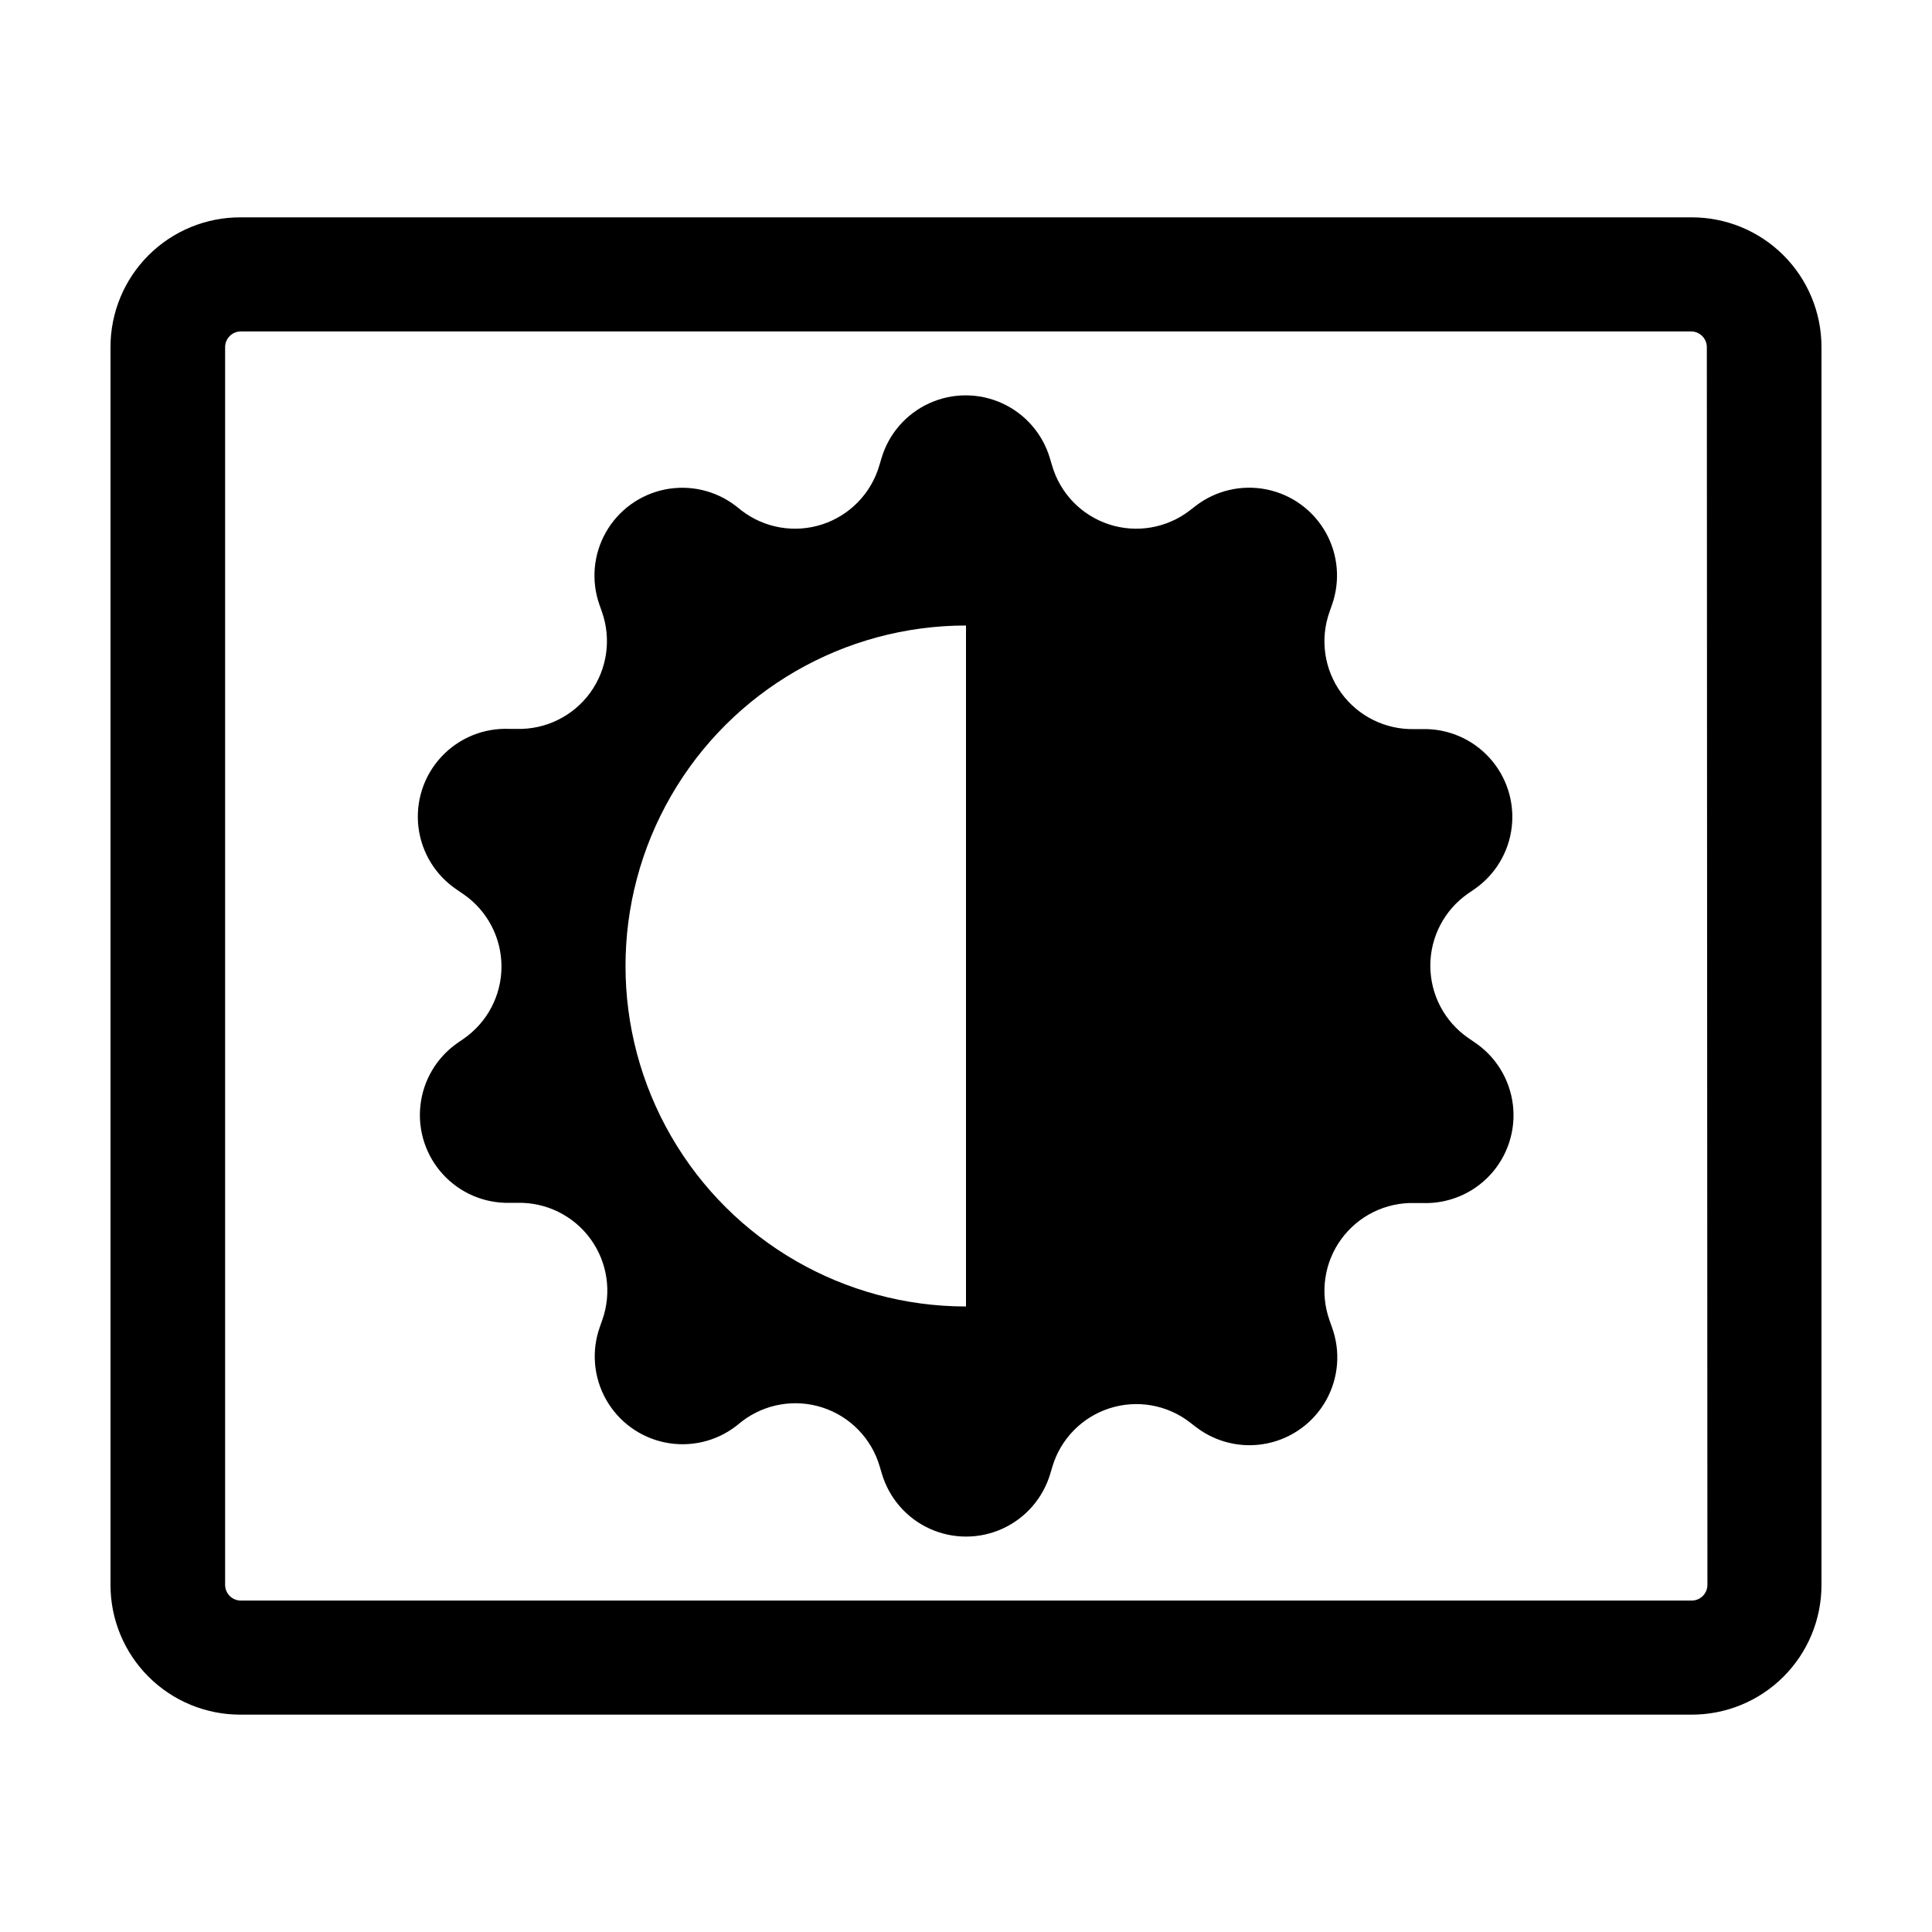
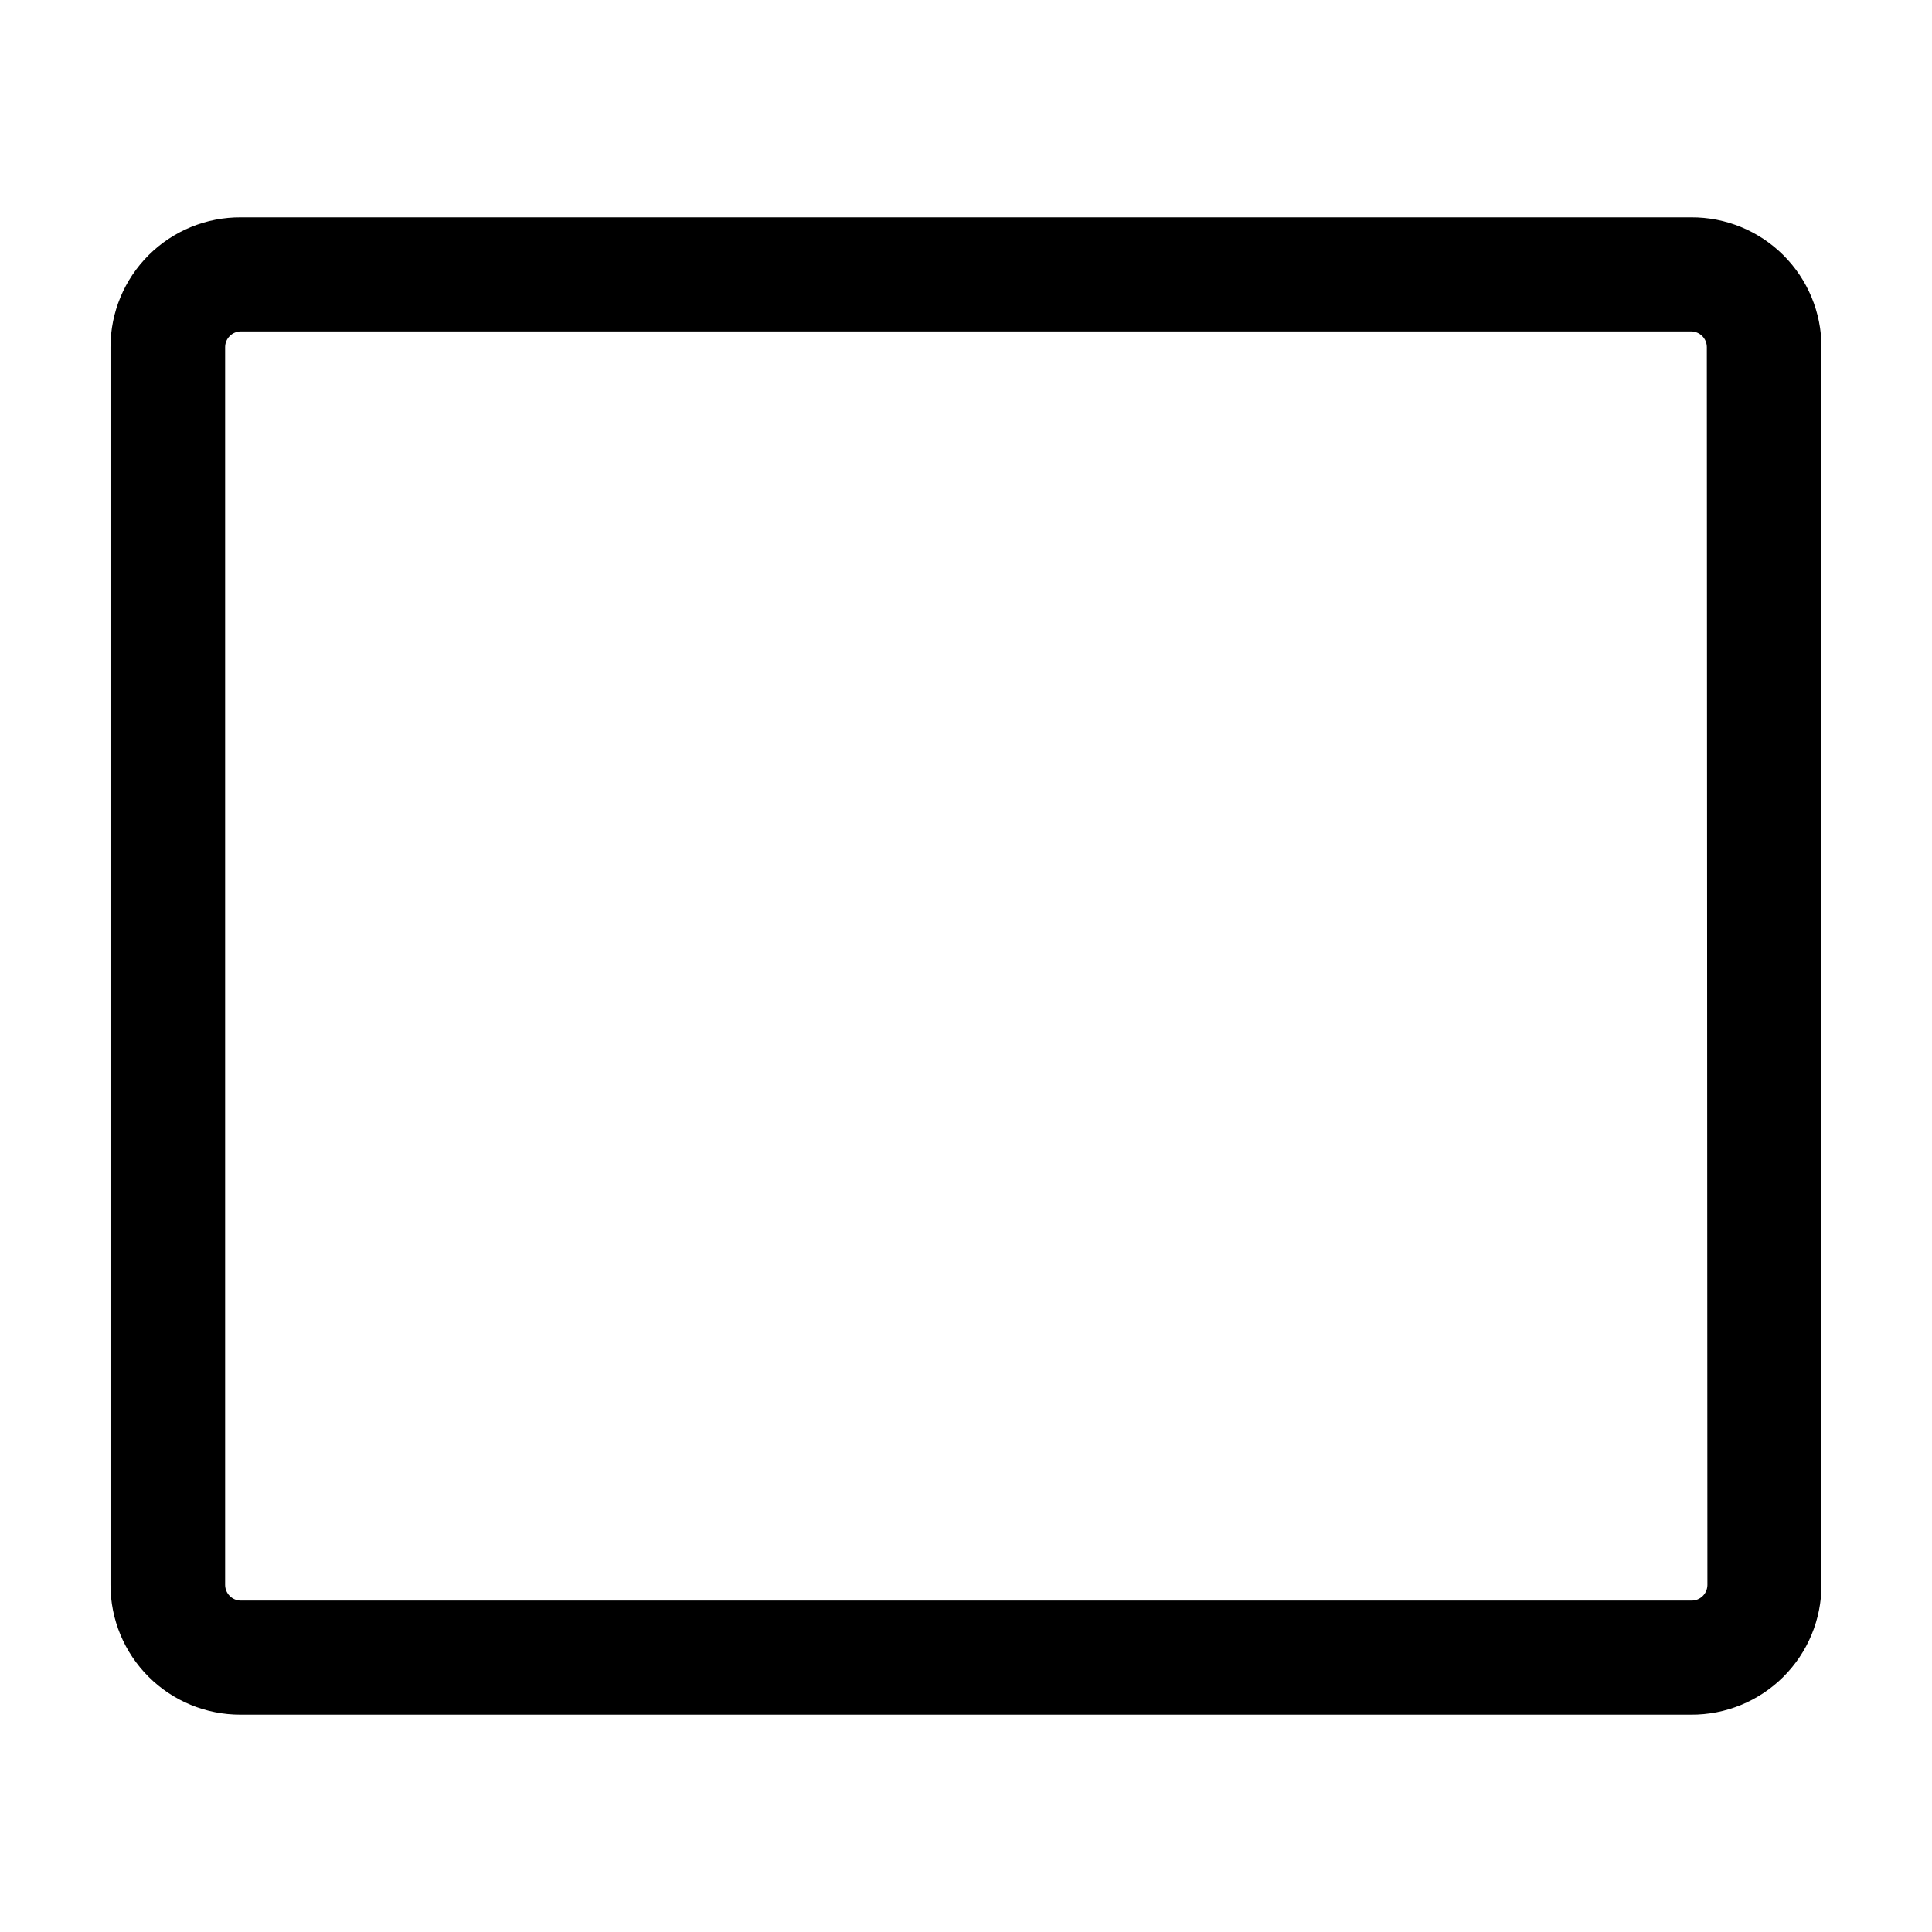
<svg xmlns="http://www.w3.org/2000/svg" fill="#000000" width="800px" height="800px" version="1.1" viewBox="144 144 512 512">
  <g>
-     <path d="m533.05 380.8 1.613-1.109c5.562-3.809 9.199-9.844 9.969-16.543 0.77-6.695-1.398-13.398-5.949-18.371-4.551-4.977-11.035-7.731-17.773-7.559h-2.016c-7.668 0.207-14.941-3.375-19.453-9.574-4.512-6.203-5.676-14.23-3.117-21.461l0.656-1.863h-0.004c2.262-6.356 1.656-13.379-1.664-19.25-3.32-5.875-9.023-10.02-15.633-11.359-6.609-1.344-13.48 0.25-18.824 4.363l-1.562 1.211v-0.004c-6.078 4.688-14.082 6.066-21.379 3.688s-12.945-8.207-15.098-15.578l-0.555-1.863c-1.891-6.488-6.516-11.836-12.66-14.645-6.148-2.812-13.215-2.812-19.363 0-6.148 2.809-10.77 8.156-12.664 14.645l-0.555 1.863c-2.164 7.371-7.824 13.199-15.129 15.578-7.301 2.375-15.309 0.996-21.395-3.688l-1.512-1.211v0.004c-5.344-4.102-12.199-5.684-18.797-4.348-6.602 1.34-12.297 5.473-15.617 11.328-3.324 5.856-3.945 12.863-1.711 19.215l0.656 1.863v0.004c2.559 7.227 1.391 15.254-3.117 21.457-4.512 6.199-11.789 9.781-19.453 9.574h-1.863c-6.836-0.316-13.465 2.391-18.125 7.402-4.66 5.012-6.879 11.82-6.066 18.613s4.574 12.887 10.285 16.66l1.613 1.109v-0.004c6.328 4.344 10.109 11.523 10.109 19.195 0 7.676-3.781 14.855-10.109 19.195l-1.613 1.109c-5.484 3.852-9.047 9.879-9.766 16.543-0.723 6.664 1.461 13.312 5.996 18.25 4.531 4.938 10.973 7.68 17.676 7.527h1.965c7.664-0.207 14.941 3.375 19.453 9.578 4.508 6.199 5.676 14.227 3.117 21.457l-0.656 1.863c-2.262 6.356-1.652 13.379 1.664 19.25 3.32 5.875 9.023 10.02 15.633 11.359 6.613 1.344 13.48-0.246 18.828-4.359l1.512-1.211h-0.004c6.09-4.684 14.098-6.062 21.398-3.684 7.305 2.375 12.965 8.203 15.129 15.574l0.555 1.863c1.895 6.488 6.516 11.836 12.664 14.648 6.148 2.809 13.215 2.809 19.359 0 6.148-2.812 10.77-8.16 12.664-14.648l0.555-1.863c2.211-7.301 7.863-13.047 15.125-15.379 7.258-2.336 15.203-0.953 21.25 3.691l1.562 1.211v-0.004c5.359 4.16 12.266 5.773 18.91 4.418 6.644-1.352 12.371-5.535 15.68-11.457 3.309-5.922 3.867-12.992 1.531-19.359l-0.656-1.863h0.004c-2.559-7.231-1.395-15.258 3.117-21.457 4.512-6.203 11.785-9.785 19.453-9.578h2.016c6.816 0.266 13.406-2.469 18.031-7.484 4.621-5.019 6.812-11.812 5.988-18.582-0.824-6.773-4.578-12.844-10.266-16.605l-1.613-1.109c-6.266-4.352-10-11.492-10-19.121 0-7.625 3.734-14.77 10-19.117zm-133.05 109.43c-32.238 0-62.027-17.199-78.145-45.117-16.117-27.918-16.117-62.312 0-90.23 16.117-27.918 45.906-45.117 78.145-45.117z" />
    <path d="m592.15 201.6h-384.31c-9.145-0.055-17.938 3.543-24.426 9.992-6.484 6.449-10.133 15.219-10.133 24.367v328.08c0 9.121 3.625 17.867 10.082 24.312 6.453 6.445 15.207 10.059 24.328 10.047h384.46c9.148 0.055 17.938-3.543 24.426-9.992s10.137-15.219 10.133-24.367v-328.08c0.004-9.148-3.644-17.918-10.133-24.367-6.488-6.449-15.277-10.047-24.426-9.992zm4.332 362.44c-0.027 2.289-1.891 4.133-4.184 4.133h-384.46c-2.289 0-4.152-1.844-4.18-4.133v-328.08c0.027-2.289 1.891-4.129 4.18-4.129h384.31c2.289 0 4.152 1.84 4.18 4.129z" />
  </g>
</svg>